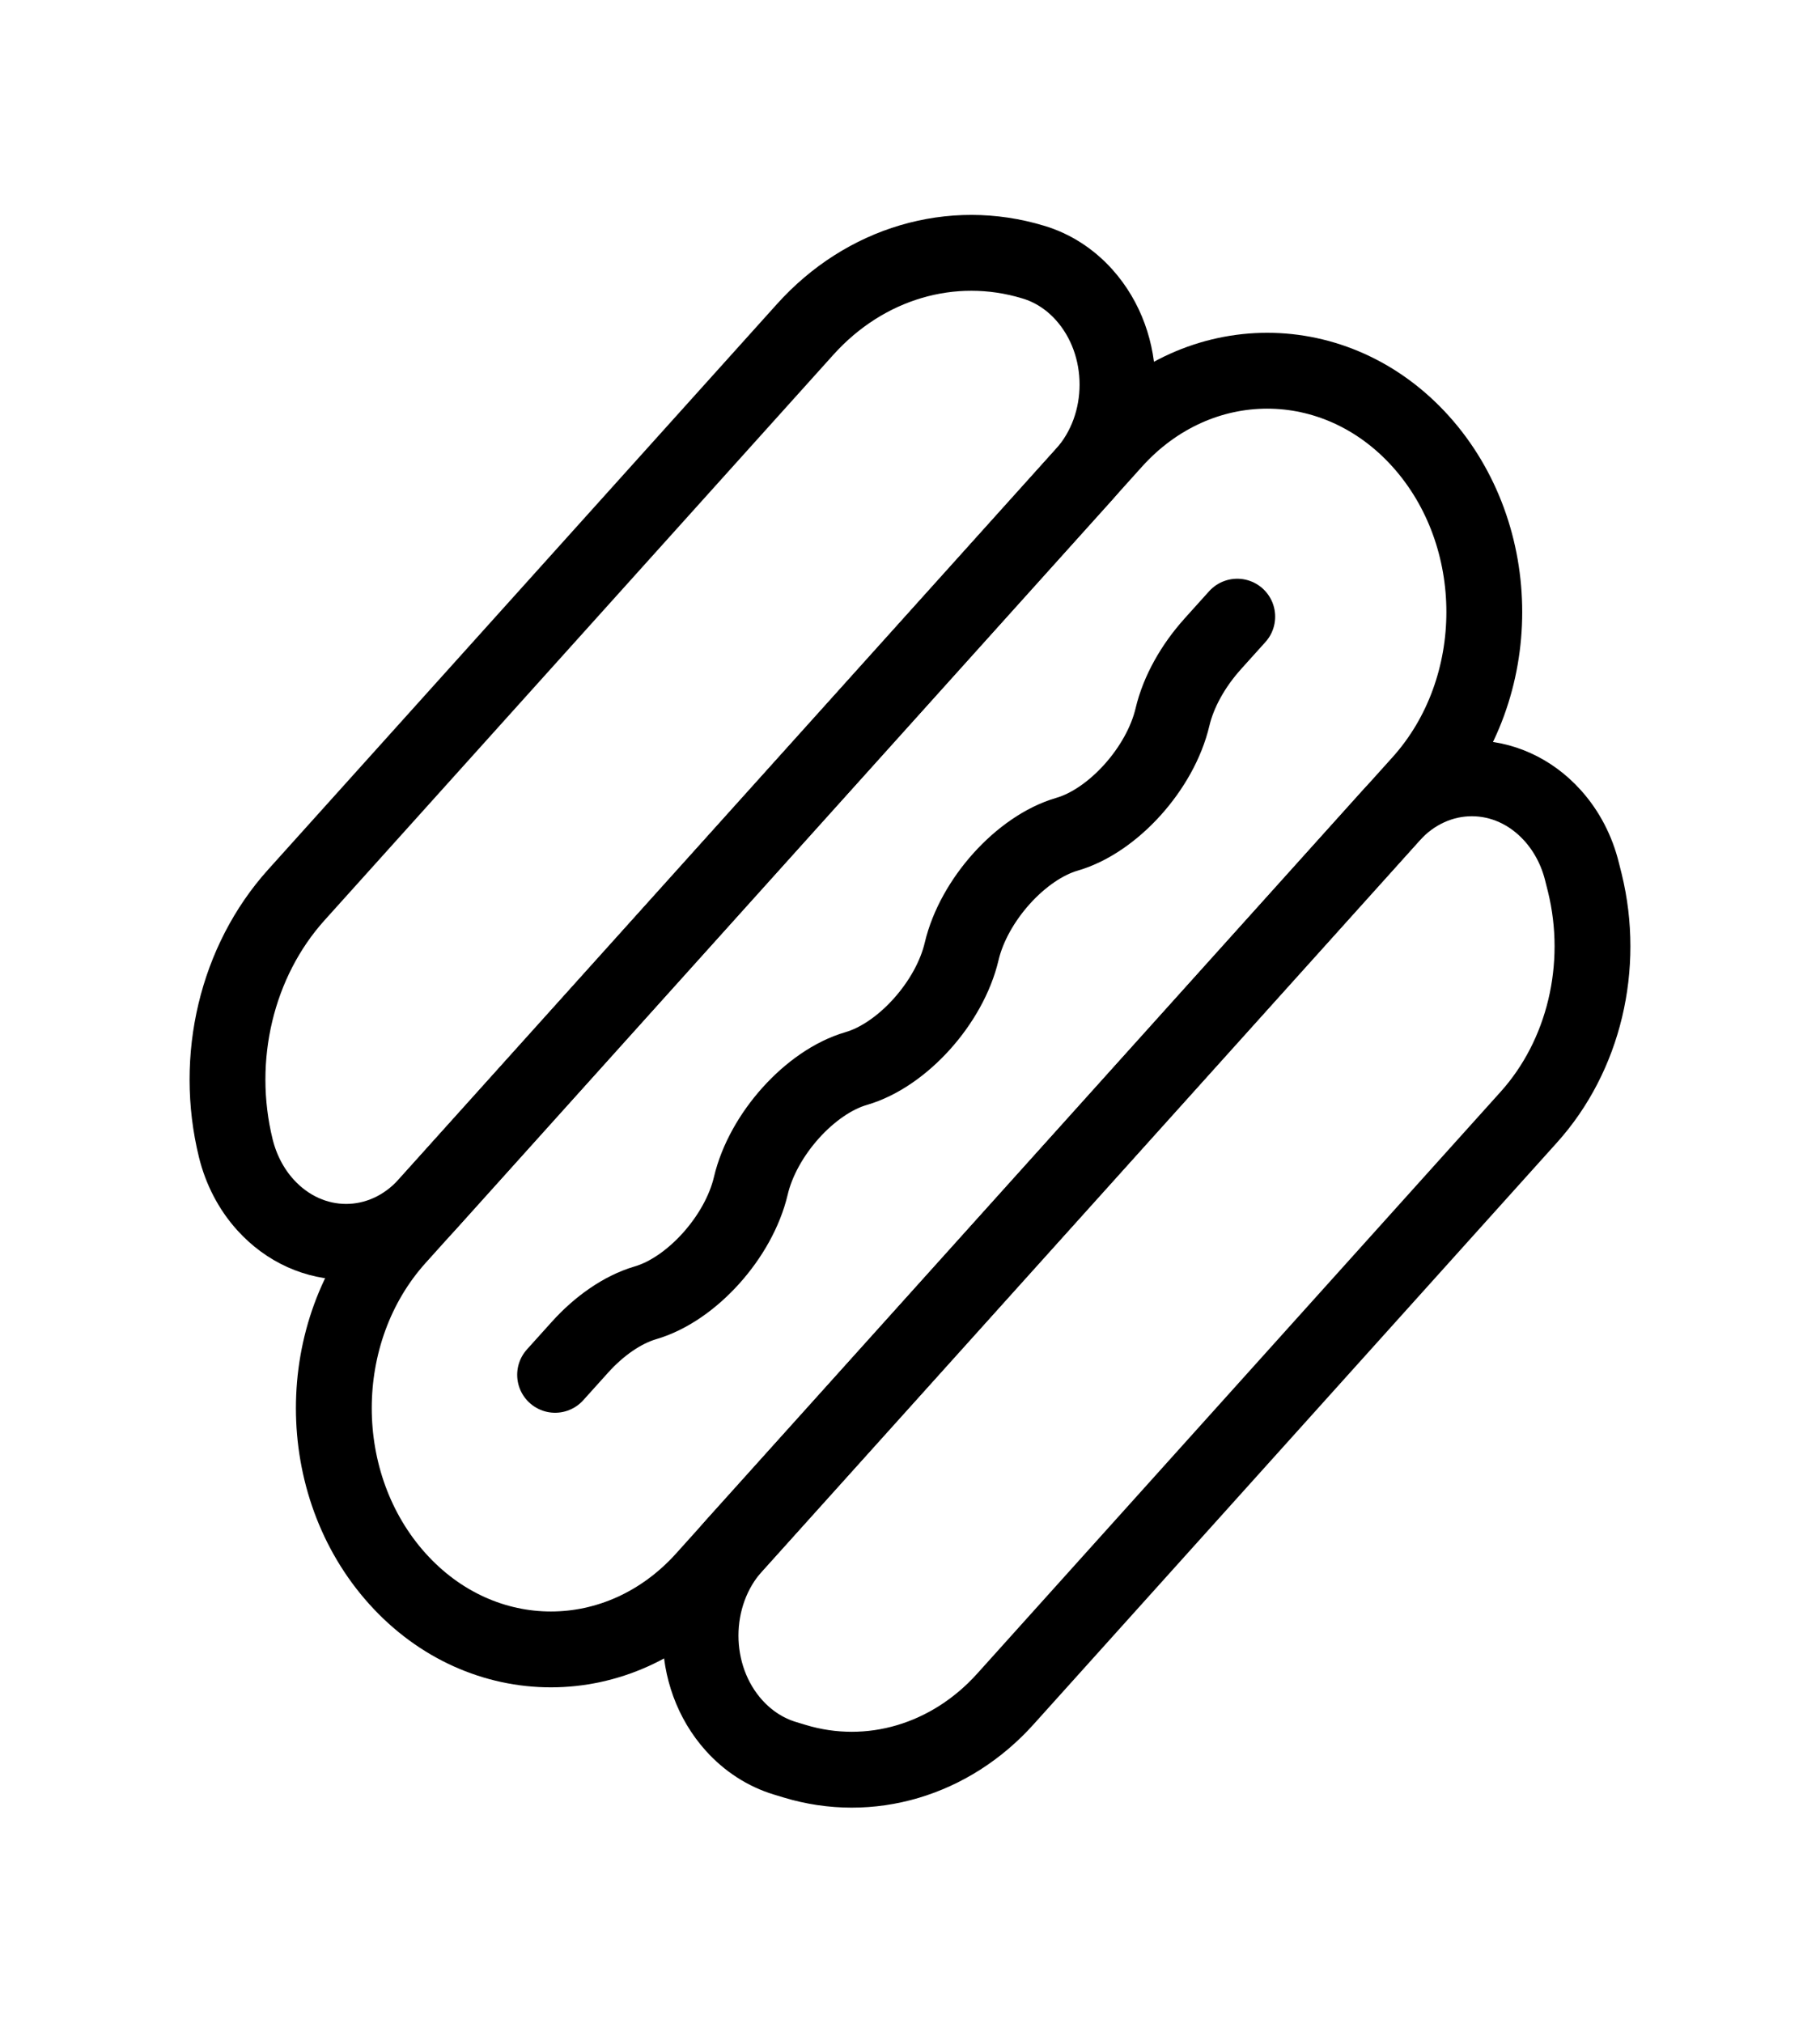
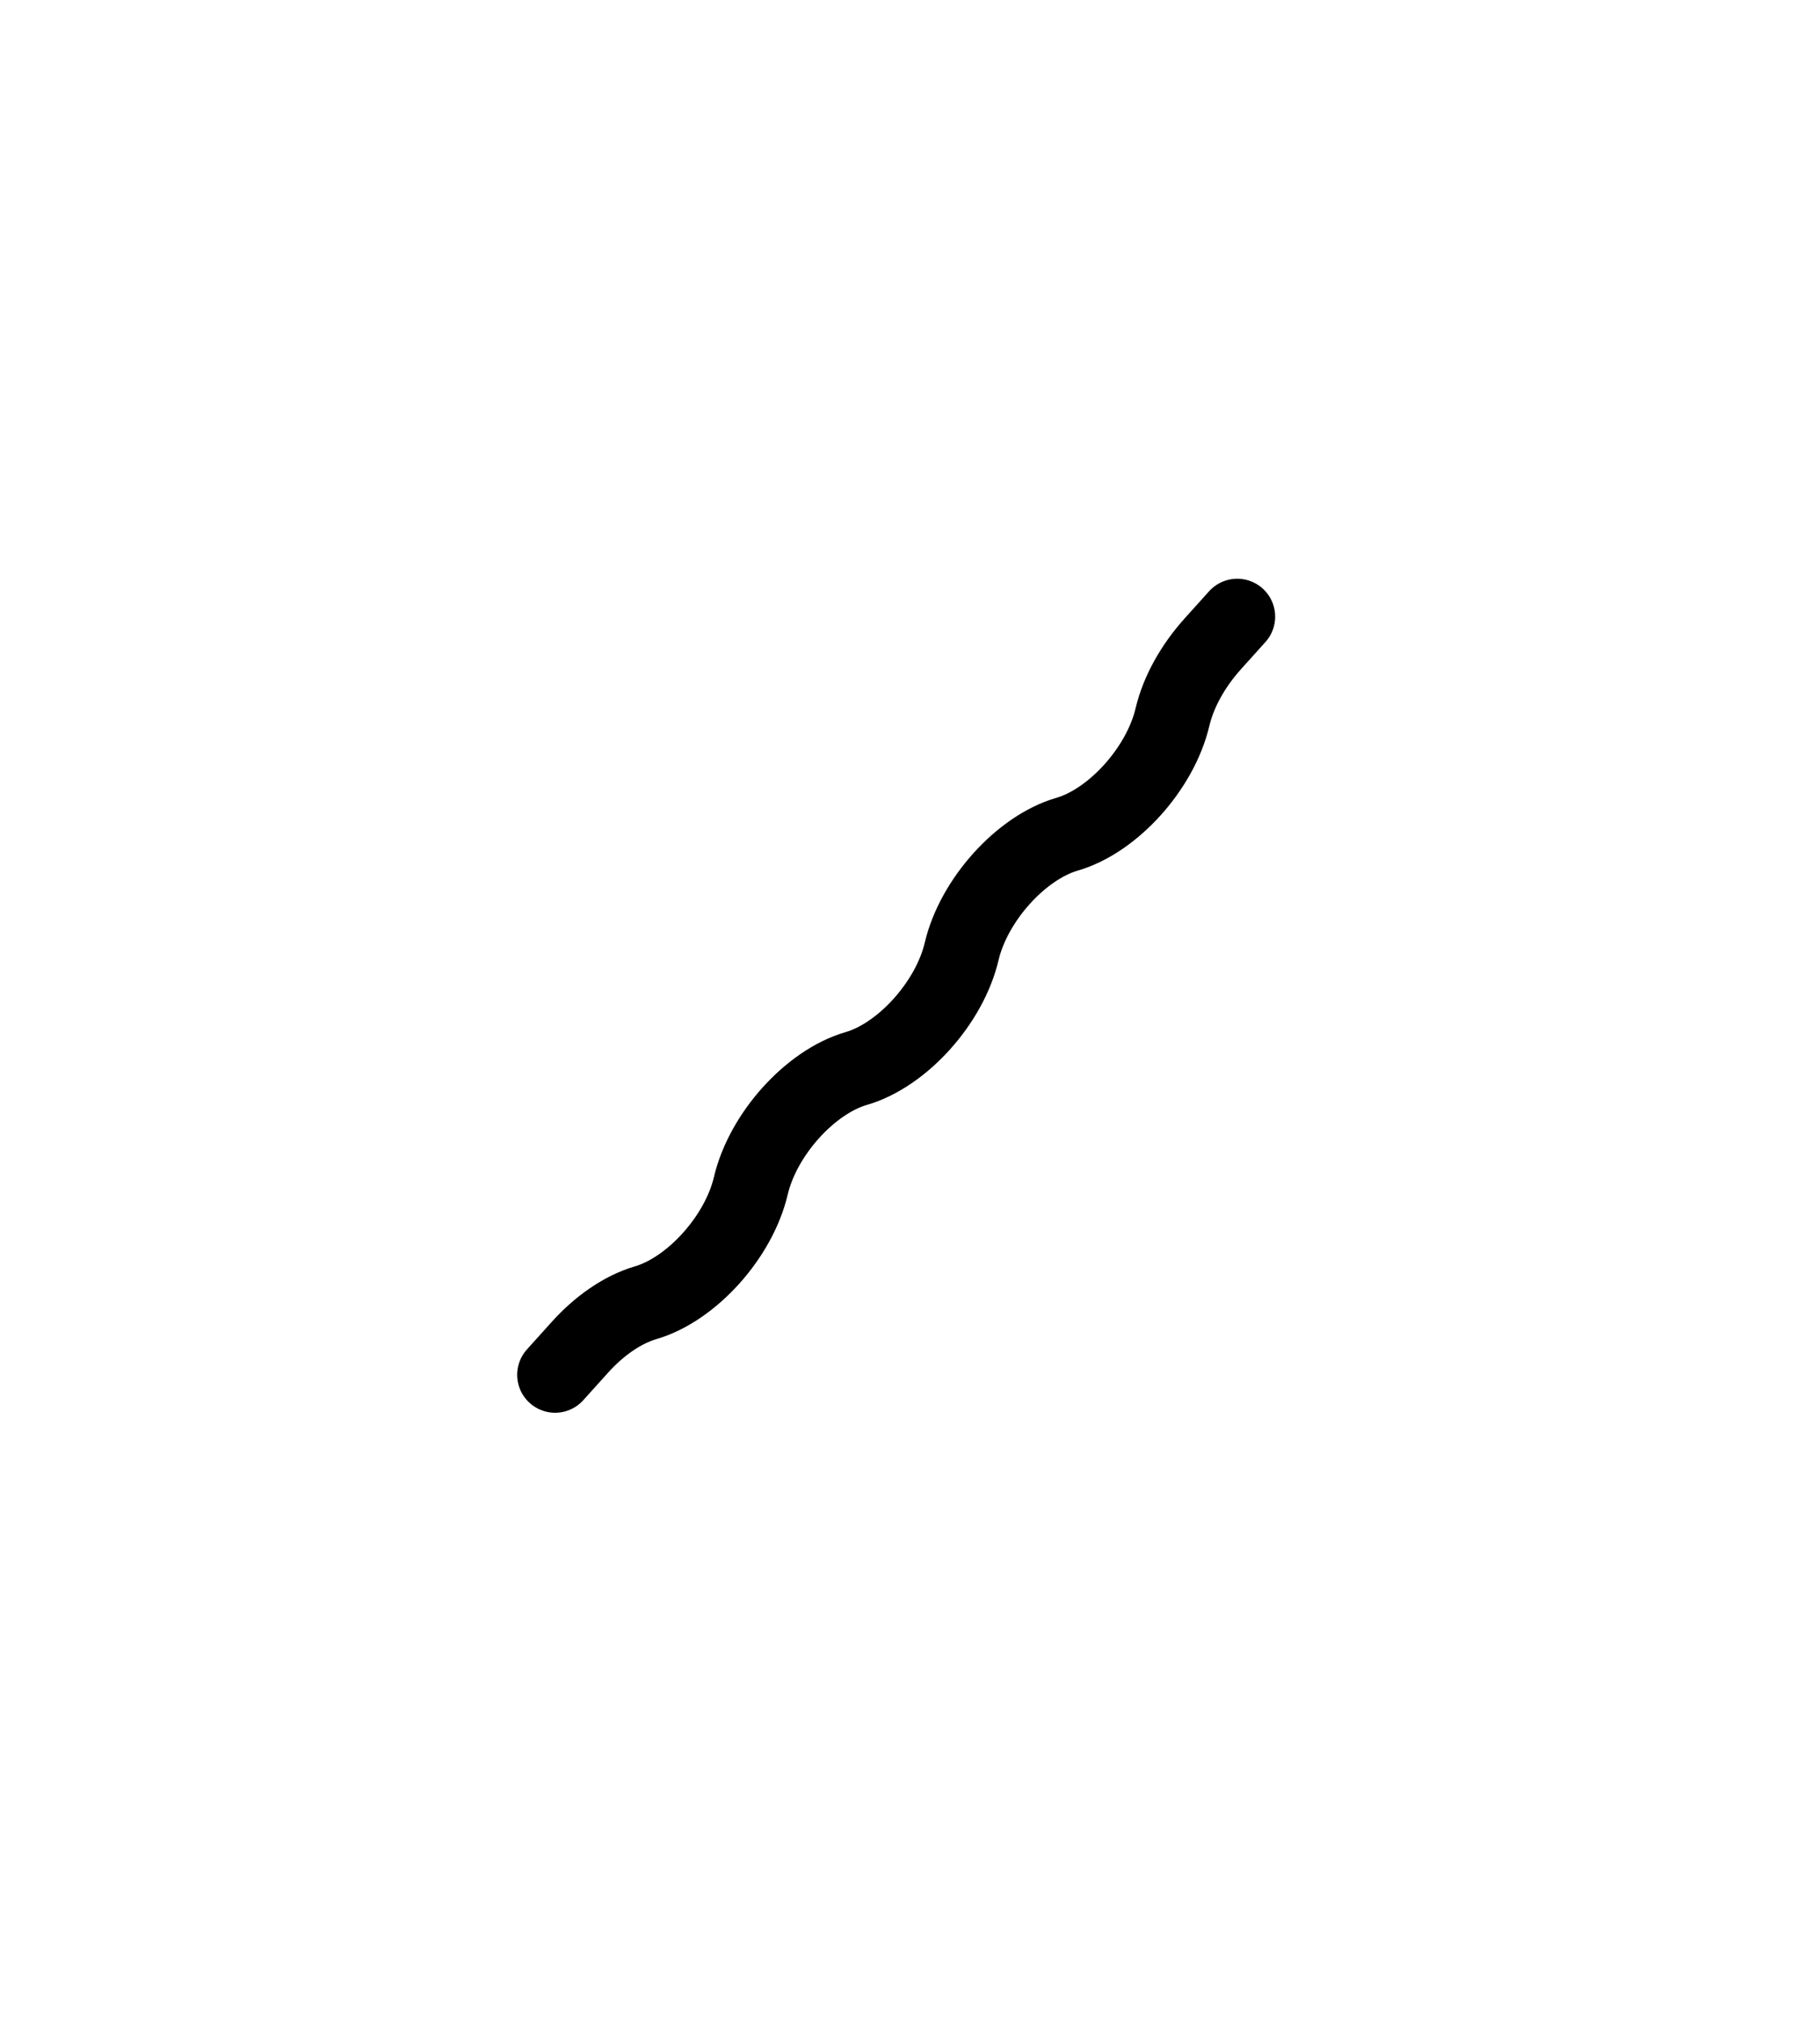
<svg xmlns="http://www.w3.org/2000/svg" width="36" height="40" viewBox="0 0 36 40" fill="none">
-   <path fill-rule="evenodd" clip-rule="evenodd" d="M7.861 31.218V31.218C6.184 29.355 6.184 26.335 7.861 24.472L22.03 8.728C23.707 6.865 26.425 6.865 28.102 8.728V8.728C29.779 10.592 29.779 13.612 28.102 15.475L13.933 31.218C12.256 33.082 9.538 33.082 7.861 31.218Z" stroke="black" stroke-width="1.5" stroke-linecap="round" stroke-linejoin="round" />
  <path d="M24.473 12.194L23.984 12.737L23.983 12.739C23.605 13.159 23.312 13.671 23.192 14.179V14.179V14.179C22.953 15.194 22.019 16.231 21.107 16.496V16.496V16.496C20.194 16.761 19.261 17.799 19.022 18.812V18.812V18.812C18.784 19.827 17.849 20.864 16.937 21.129V21.129V21.129C16.023 21.394 15.091 22.432 14.852 23.446V23.446V23.446C14.614 24.461 13.679 25.497 12.767 25.762V25.762V25.762V25.762V25.762C12.311 25.896 11.849 26.221 11.471 26.641L10.98 27.186" stroke="black" stroke-width="1.5" stroke-linecap="round" stroke-linejoin="round" />
-   <path fill-rule="evenodd" clip-rule="evenodd" d="M14.52 34.12V34.12C13.636 33.139 13.636 31.547 14.52 30.565L27.515 16.127C28.398 15.145 29.829 15.145 30.712 16.127V16.127C30.991 16.437 31.191 16.82 31.294 17.242L31.349 17.46C31.753 19.112 31.332 20.878 30.241 22.09L19.886 33.597C18.797 34.807 17.206 35.277 15.72 34.827L15.522 34.767C15.144 34.652 14.797 34.428 14.52 34.12V34.12Z" stroke="black" stroke-width="1.5" stroke-linecap="round" stroke-linejoin="round" />
-   <path fill-rule="evenodd" clip-rule="evenodd" d="M21.442 5.827V5.827C22.325 6.809 22.325 8.401 21.442 9.382L8.446 23.821C7.562 24.802 6.13 24.802 5.246 23.821V23.821C4.967 23.511 4.768 23.127 4.664 22.706V22.706C4.225 20.919 4.682 19.007 5.861 17.697L15.928 6.512C17.107 5.202 18.827 4.694 20.435 5.182V5.182C20.816 5.294 21.163 5.517 21.442 5.827Z" stroke="black" stroke-width="1.5" stroke-linecap="round" stroke-linejoin="round" />
</svg>